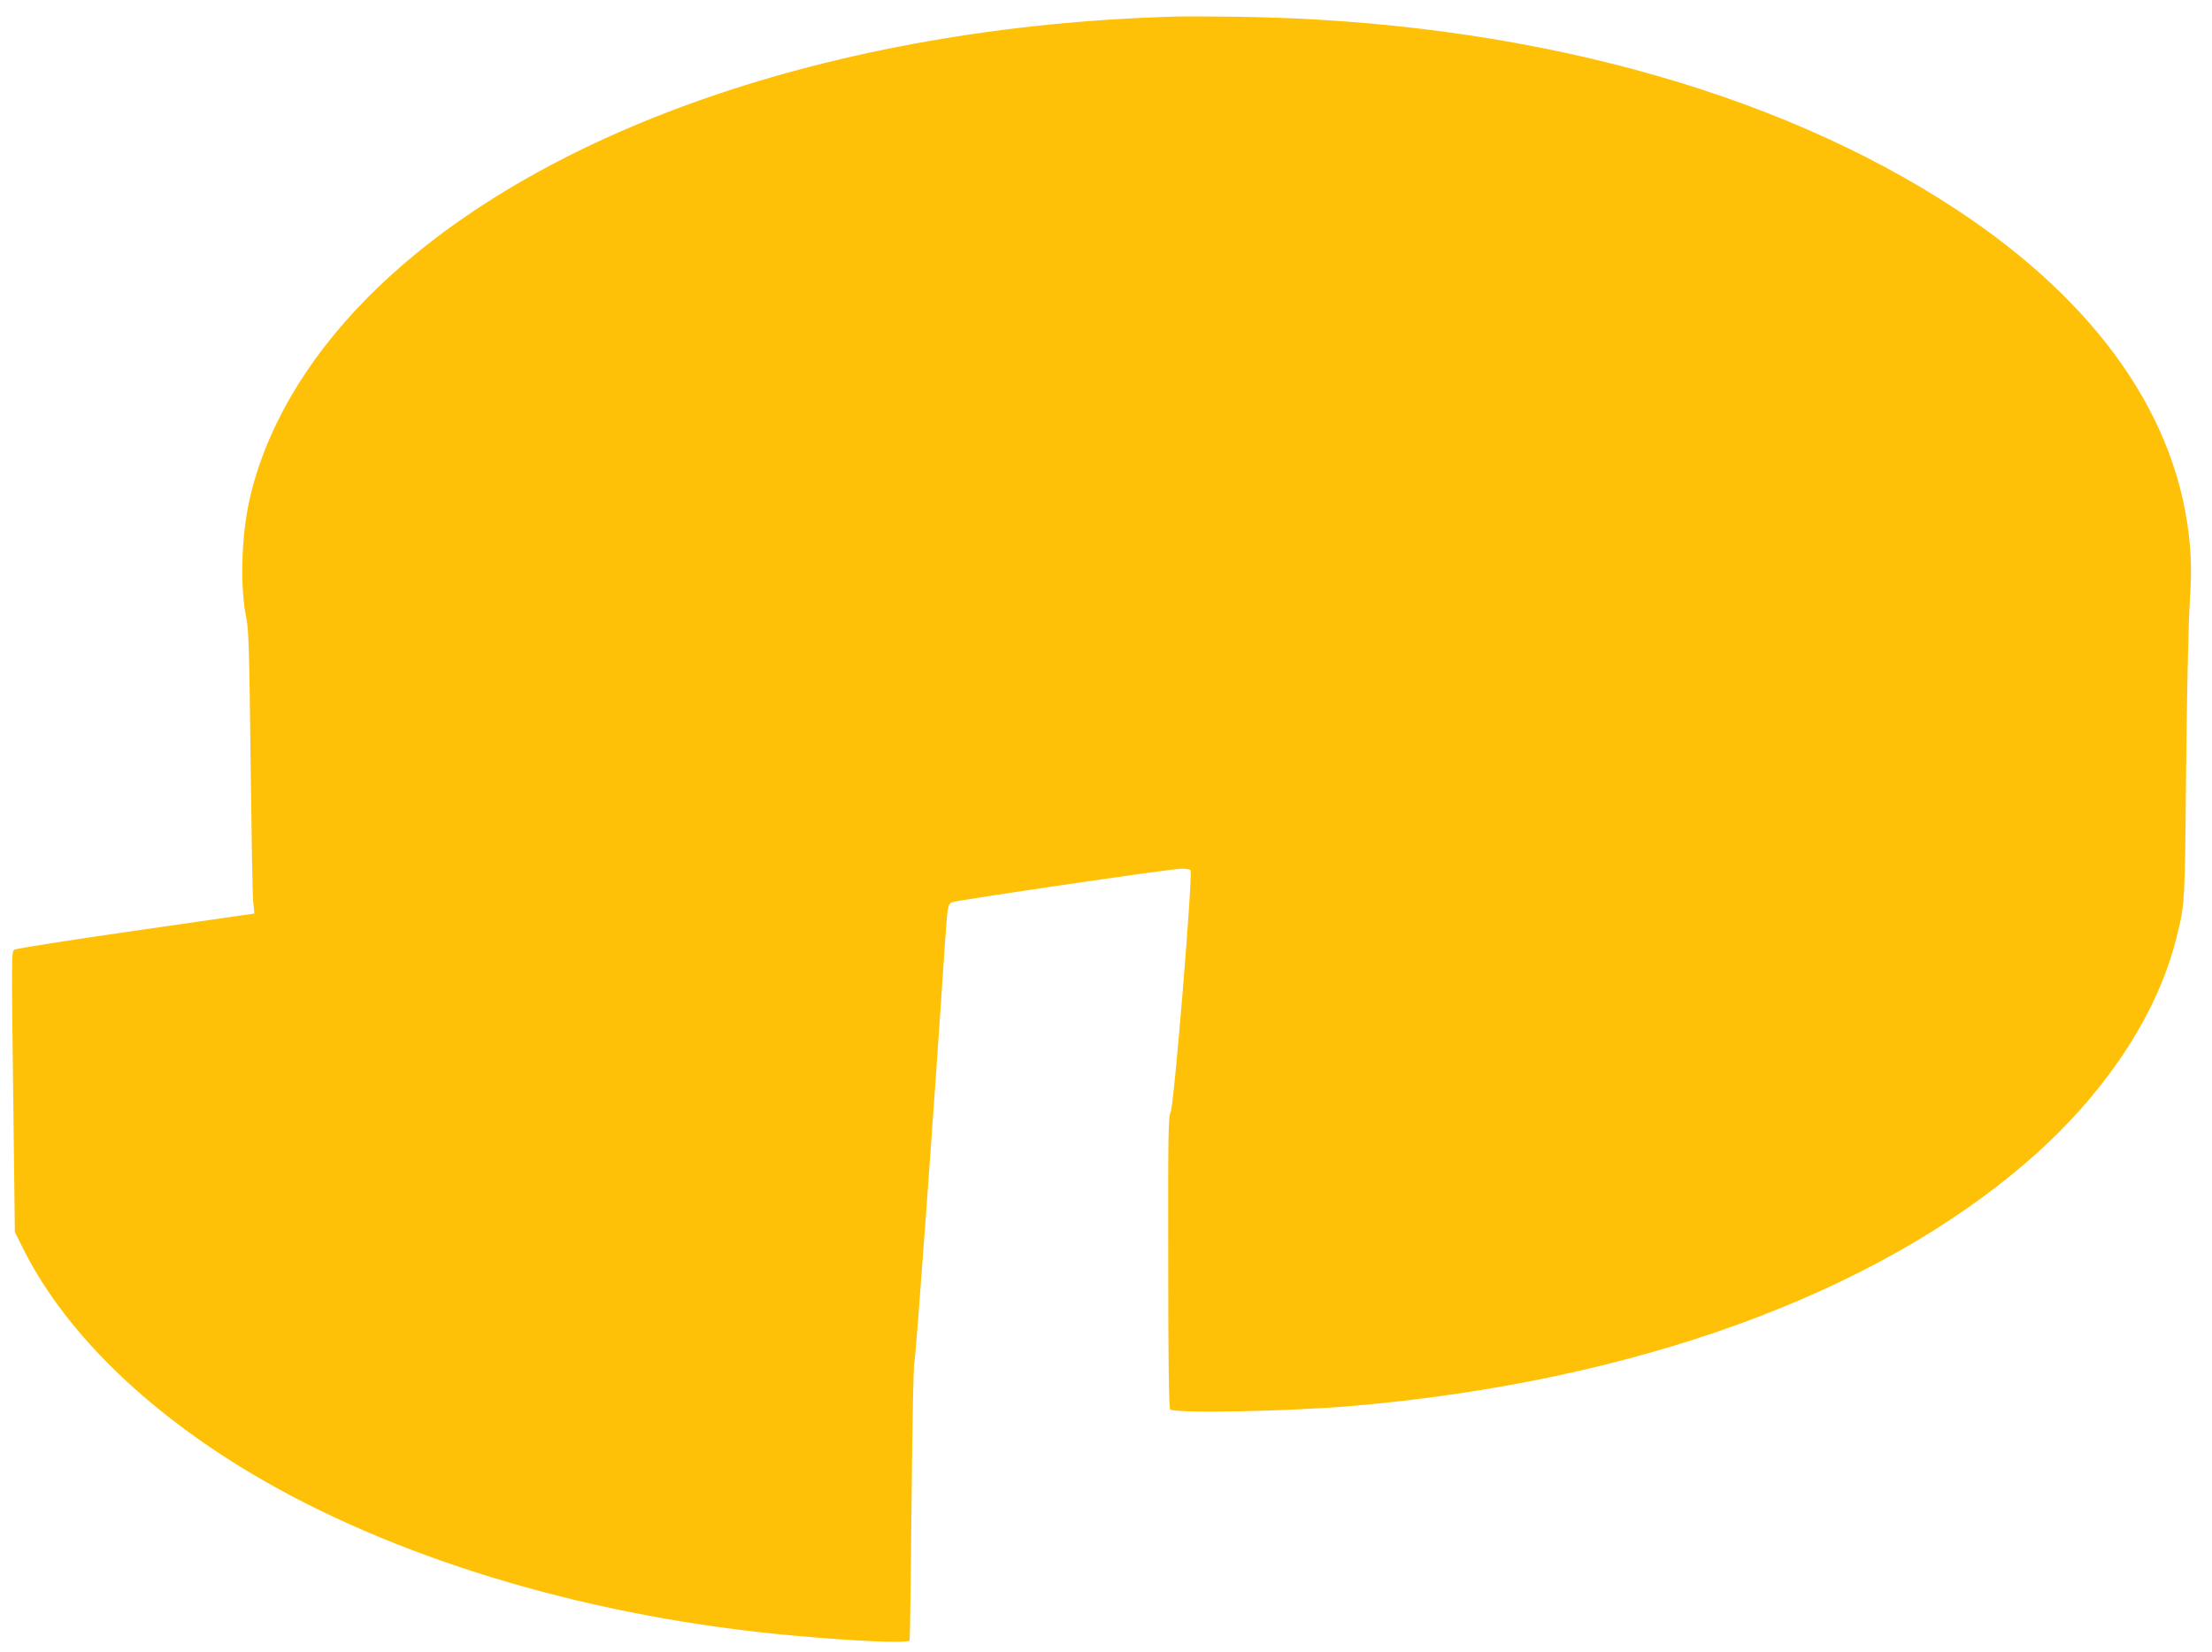
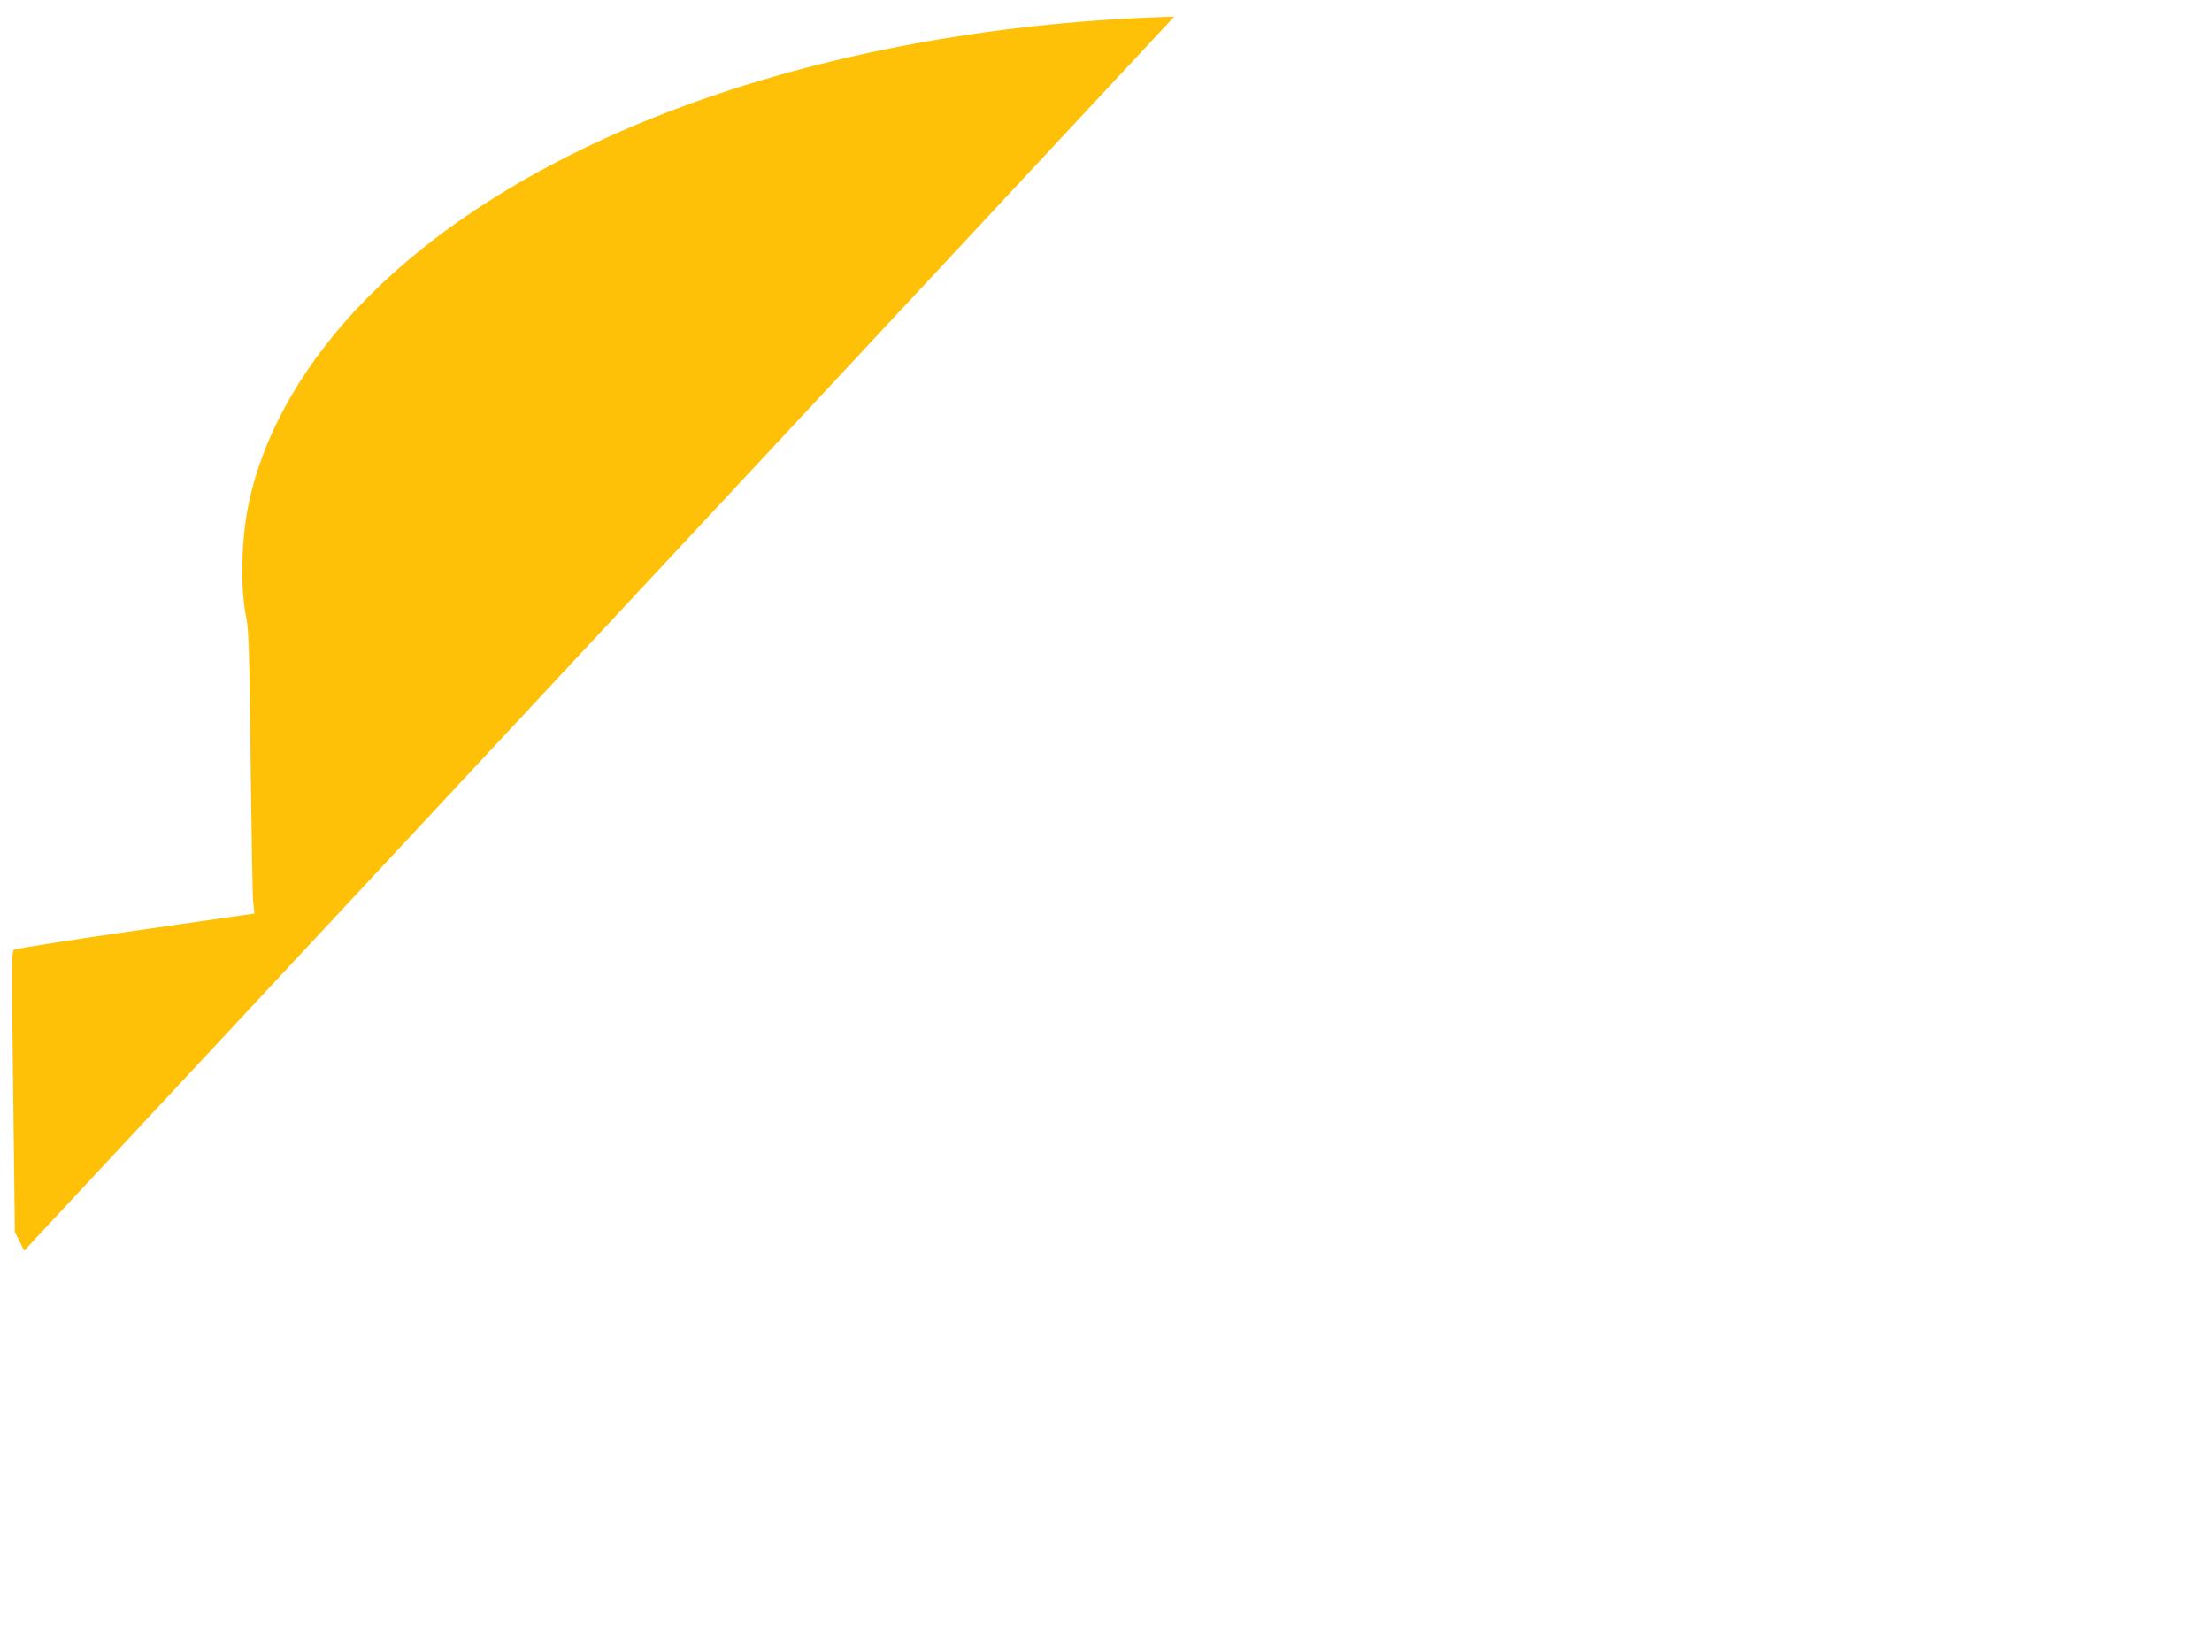
<svg xmlns="http://www.w3.org/2000/svg" version="1.0" width="1280pt" height="956pt" viewBox="0 0 1280 956" preserveAspectRatio="xMidYMid meet">
  <g transform="translate(0,956) scale(0.1,-0.1)" fill="#ffc107" stroke="none">
-     <path d="M6795 9464 c-1969 -57 -3711 -663 -4665 -1623 -362 -364 -601 -777 -689 -1186 -46 -213 -52 -501 -15 -675 13 -63 17 -196 24 -820 5 -410 11 -777 15 -815 l7 -71 -687 -99 c-378 -54 -694 -104 -702 -110 -17 -13 -17 -17 -4 -1052 l7 -582 54 -108 c247 -488 741 -962 1390 -1333 825 -472 1920 -792 3060 -894 366 -33 663 -46 673 -28 3 4 8 365 12 802 4 437 11 800 16 806 7 9 112 1440 179 2454 13 184 15 197 38 209 21 11 1253 192 1324 194 26 1 51 -2 57 -8 15 -16 -95 -1362 -115 -1401 -14 -27 -15 -129 -14 -870 0 -550 4 -842 11 -849 25 -25 683 -12 1059 20 1629 142 3015 645 3905 1417 441 382 748 843 859 1291 49 197 49 184 56 957 4 410 13 834 20 959 11 174 11 252 2 356 -62 729 -528 1400 -1347 1940 -1060 699 -2528 1094 -4155 1118 -146 2 -314 3 -375 1z" />
+     <path d="M6795 9464 c-1969 -57 -3711 -663 -4665 -1623 -362 -364 -601 -777 -689 -1186 -46 -213 -52 -501 -15 -675 13 -63 17 -196 24 -820 5 -410 11 -777 15 -815 l7 -71 -687 -99 c-378 -54 -694 -104 -702 -110 -17 -13 -17 -17 -4 -1052 l7 -582 54 -108 z" />
  </g>
</svg>